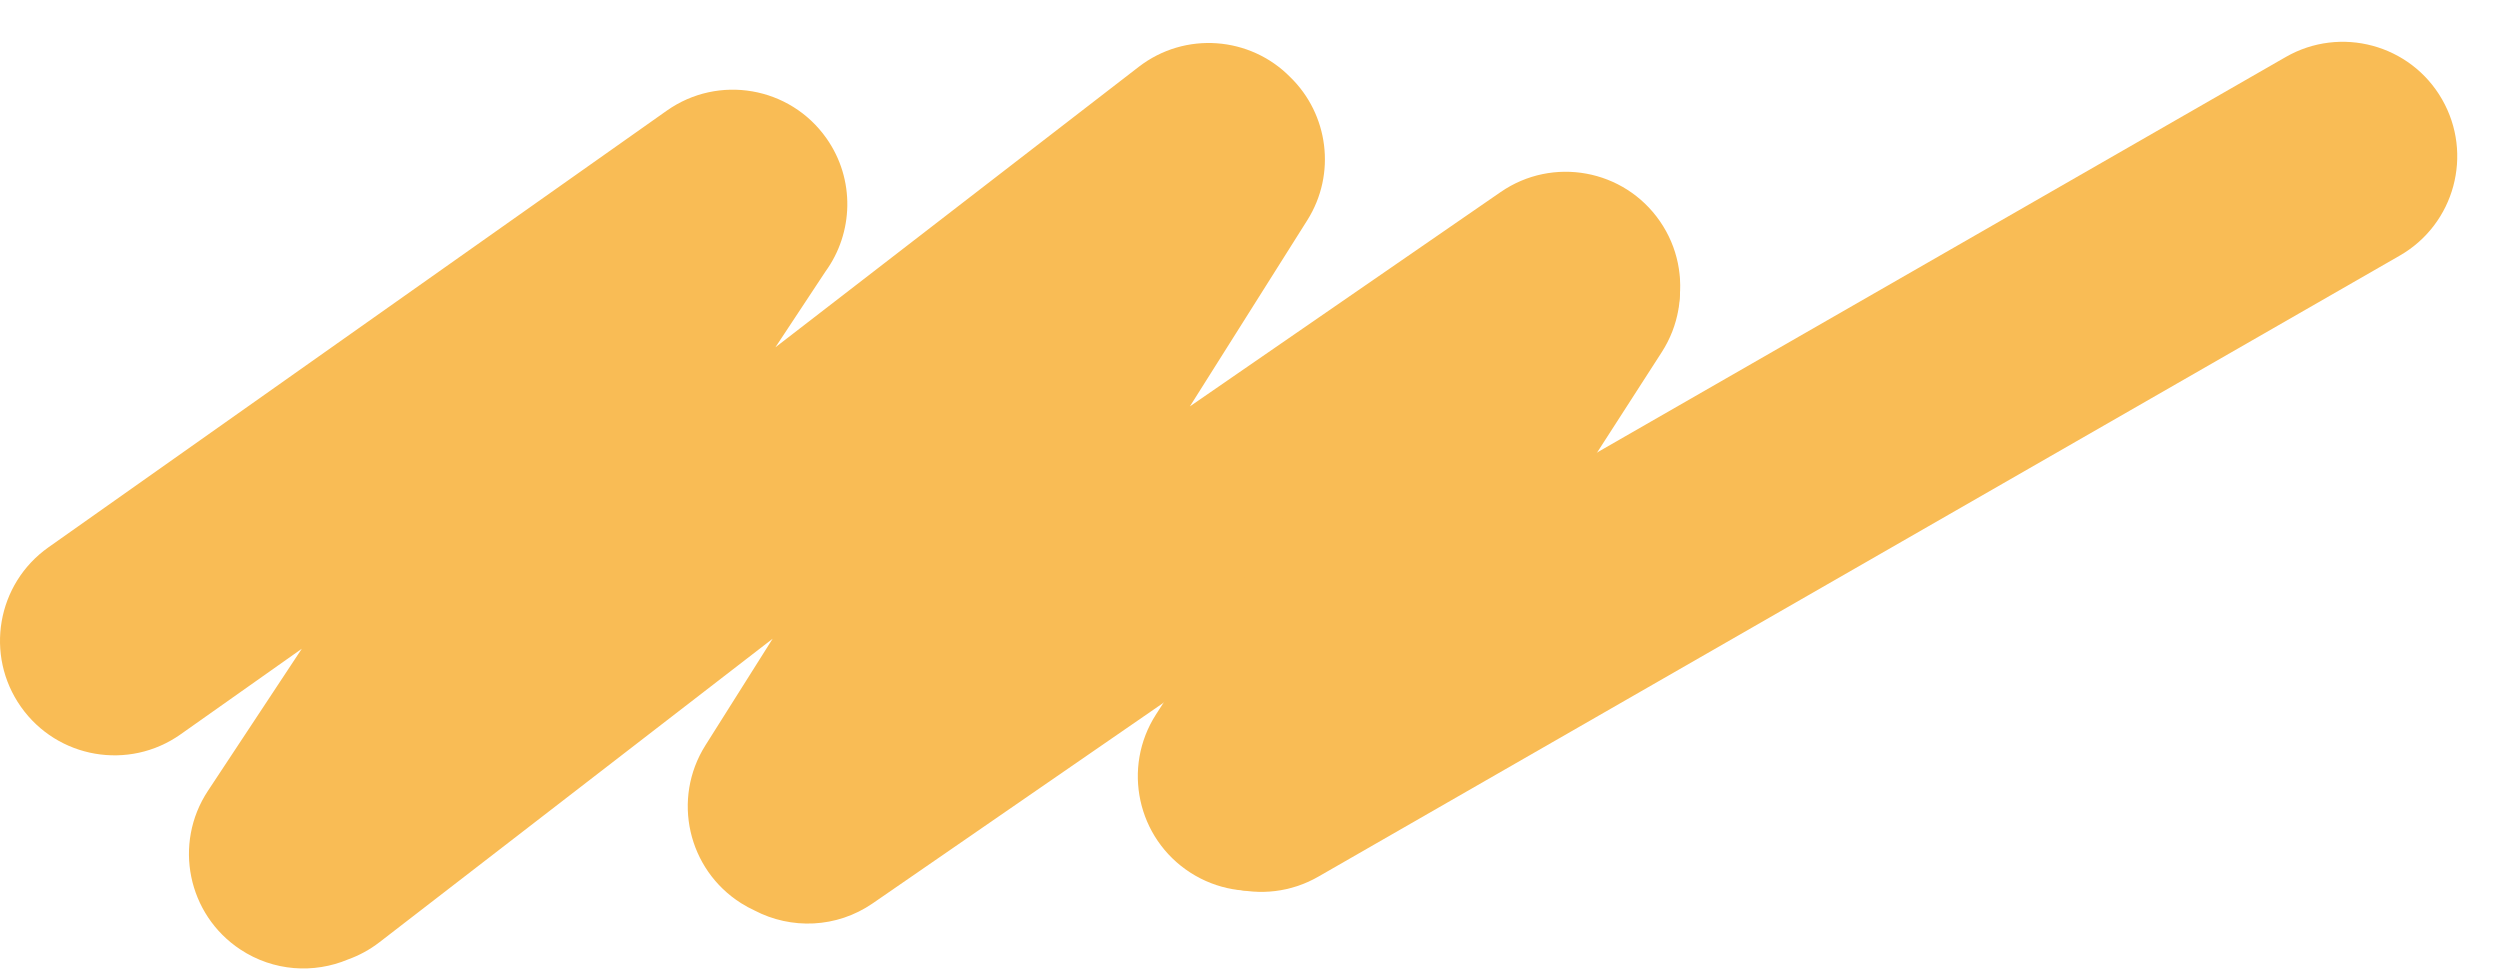
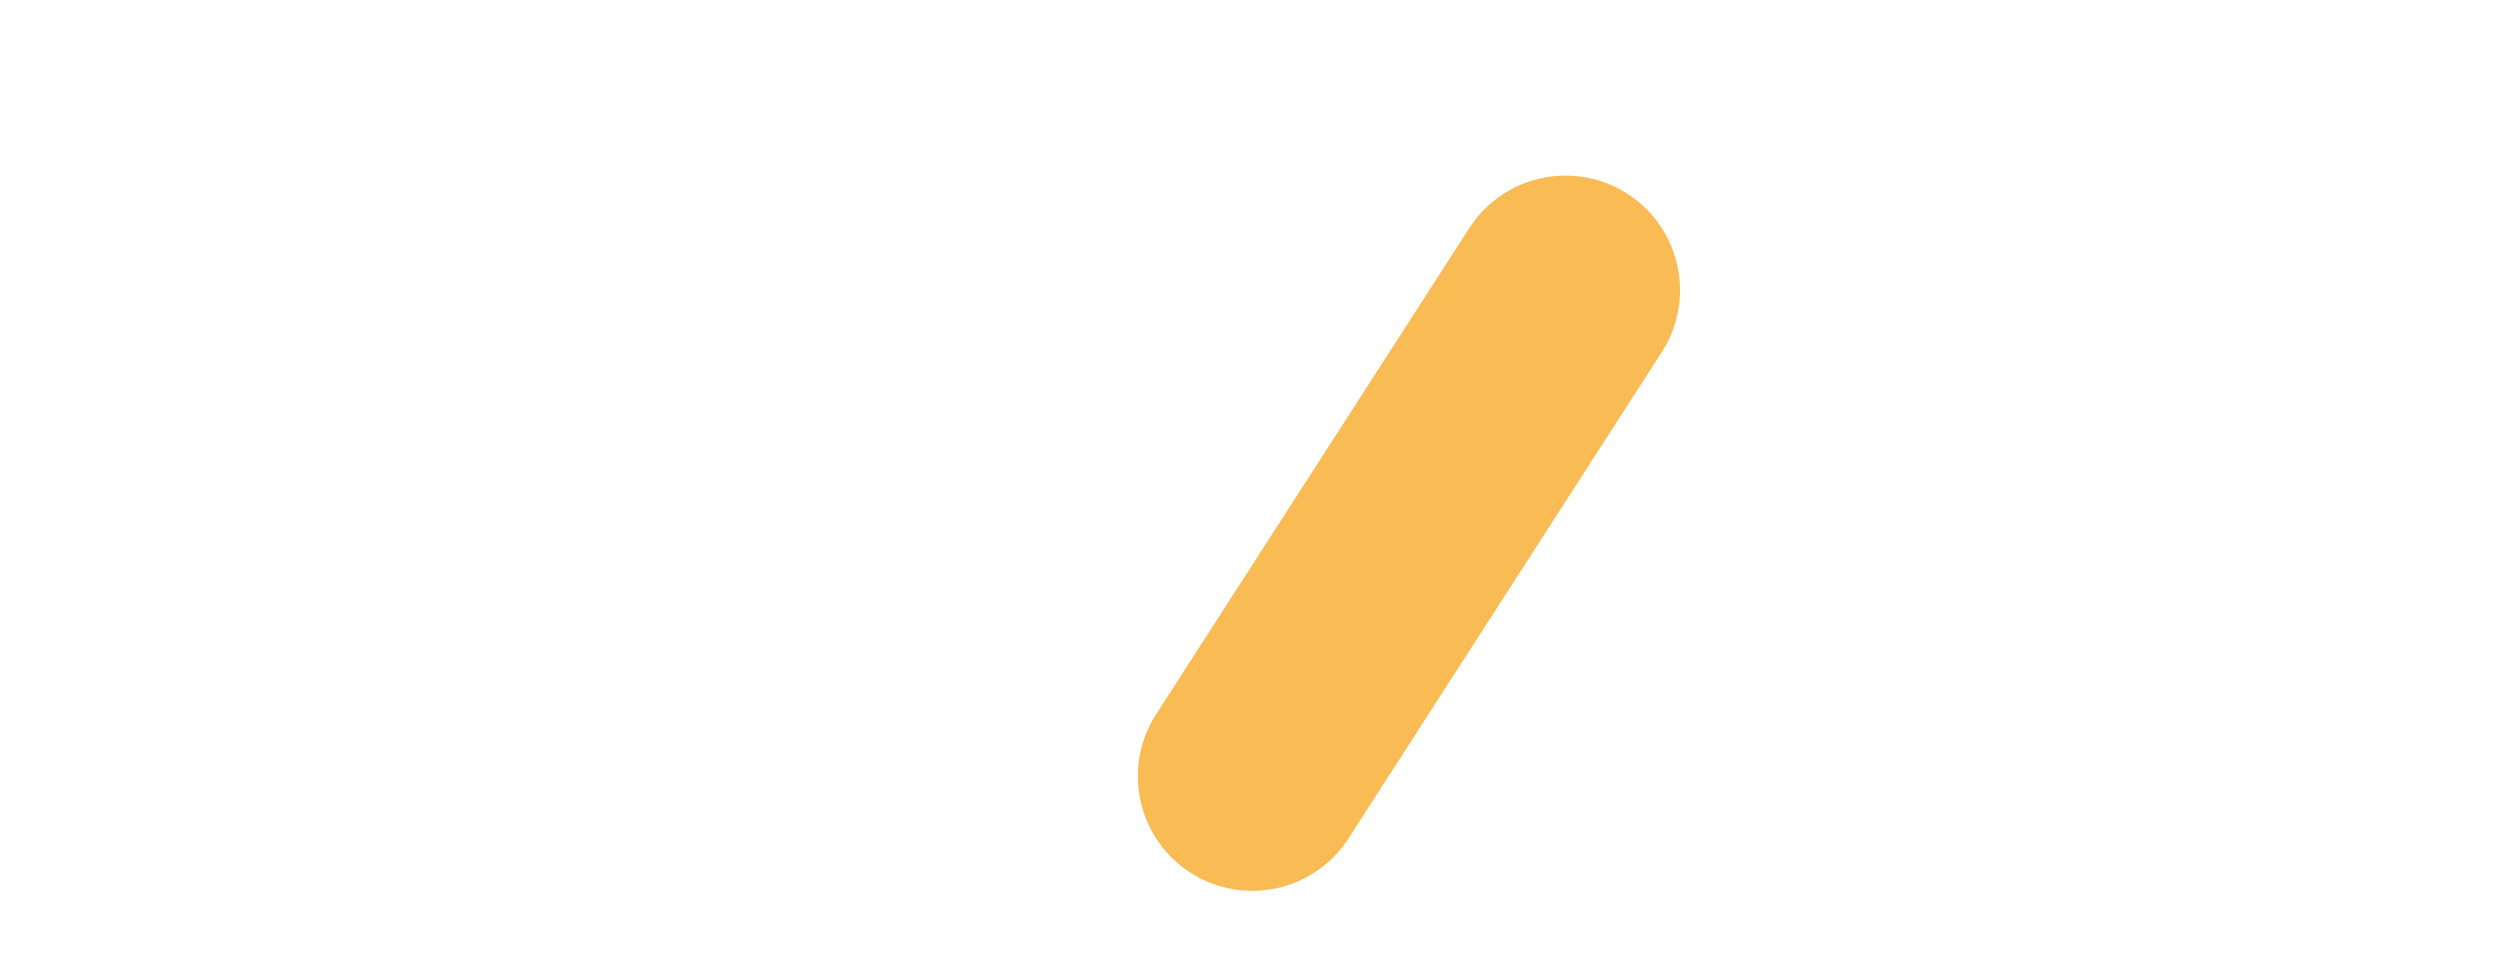
<svg xmlns="http://www.w3.org/2000/svg" width="2267" height="879" viewBox="0 0 2267 879" fill="none">
-   <path fill-rule="evenodd" clip-rule="evenodd" d="M315.626 870C284.705 883.044 248.048 880.88 217.947 860.994C170.103 829.386 156.941 764.979 188.549 717.135L273.678 588.277L163.726 665.924C116.887 699.001 52.102 687.845 19.024 641.005C-14.053 594.166 -2.897 529.381 43.943 496.303L604.627 100.355C651.466 67.278 716.252 78.434 749.329 125.274C775.67 162.574 773.96 211.254 748.516 246.24L703.121 314.953L1032.59 60.629C1074.65 28.163 1133.72 32.986 1170.04 69.981C1204.48 103.446 1212.05 157.526 1185.41 199.765L1078.99 368.52L1360.83 174.127C1408.03 141.57 1472.69 153.442 1505.24 200.645C1537.8 247.847 1525.93 312.505 1478.73 345.062L791.408 819.129C758.571 841.778 717.287 842.925 684.239 825.635C680.112 823.737 676.061 821.547 672.115 819.057C623.612 788.47 609.09 724.355 639.677 675.853L700.636 579.191L344.12 854.391C335.254 861.235 325.632 866.422 315.626 870Z" fill="#F9BC55" />
  <path d="M1079.39 791.269C1031.18 760.218 1017.27 695.967 1048.32 647.761L1332.34 206.84C1363.39 158.633 1427.64 144.727 1475.84 175.778V175.778C1524.05 206.829 1537.96 271.08 1506.91 319.286L1222.89 760.207C1191.84 808.414 1127.59 822.32 1079.39 791.269V791.269Z" fill="#F9BC55" />
-   <path d="M1053.71 756.624C1025.15 706.899 1042.31 643.439 1092.03 614.883L2072.69 51.706C2122.42 23.15 2185.88 40.31 2214.43 90.035V90.035C2242.99 139.76 2225.83 203.22 2176.11 231.776L1195.45 794.953C1145.72 823.509 1082.26 806.349 1053.71 756.624V756.624Z" fill="#F9BC55" />
</svg>